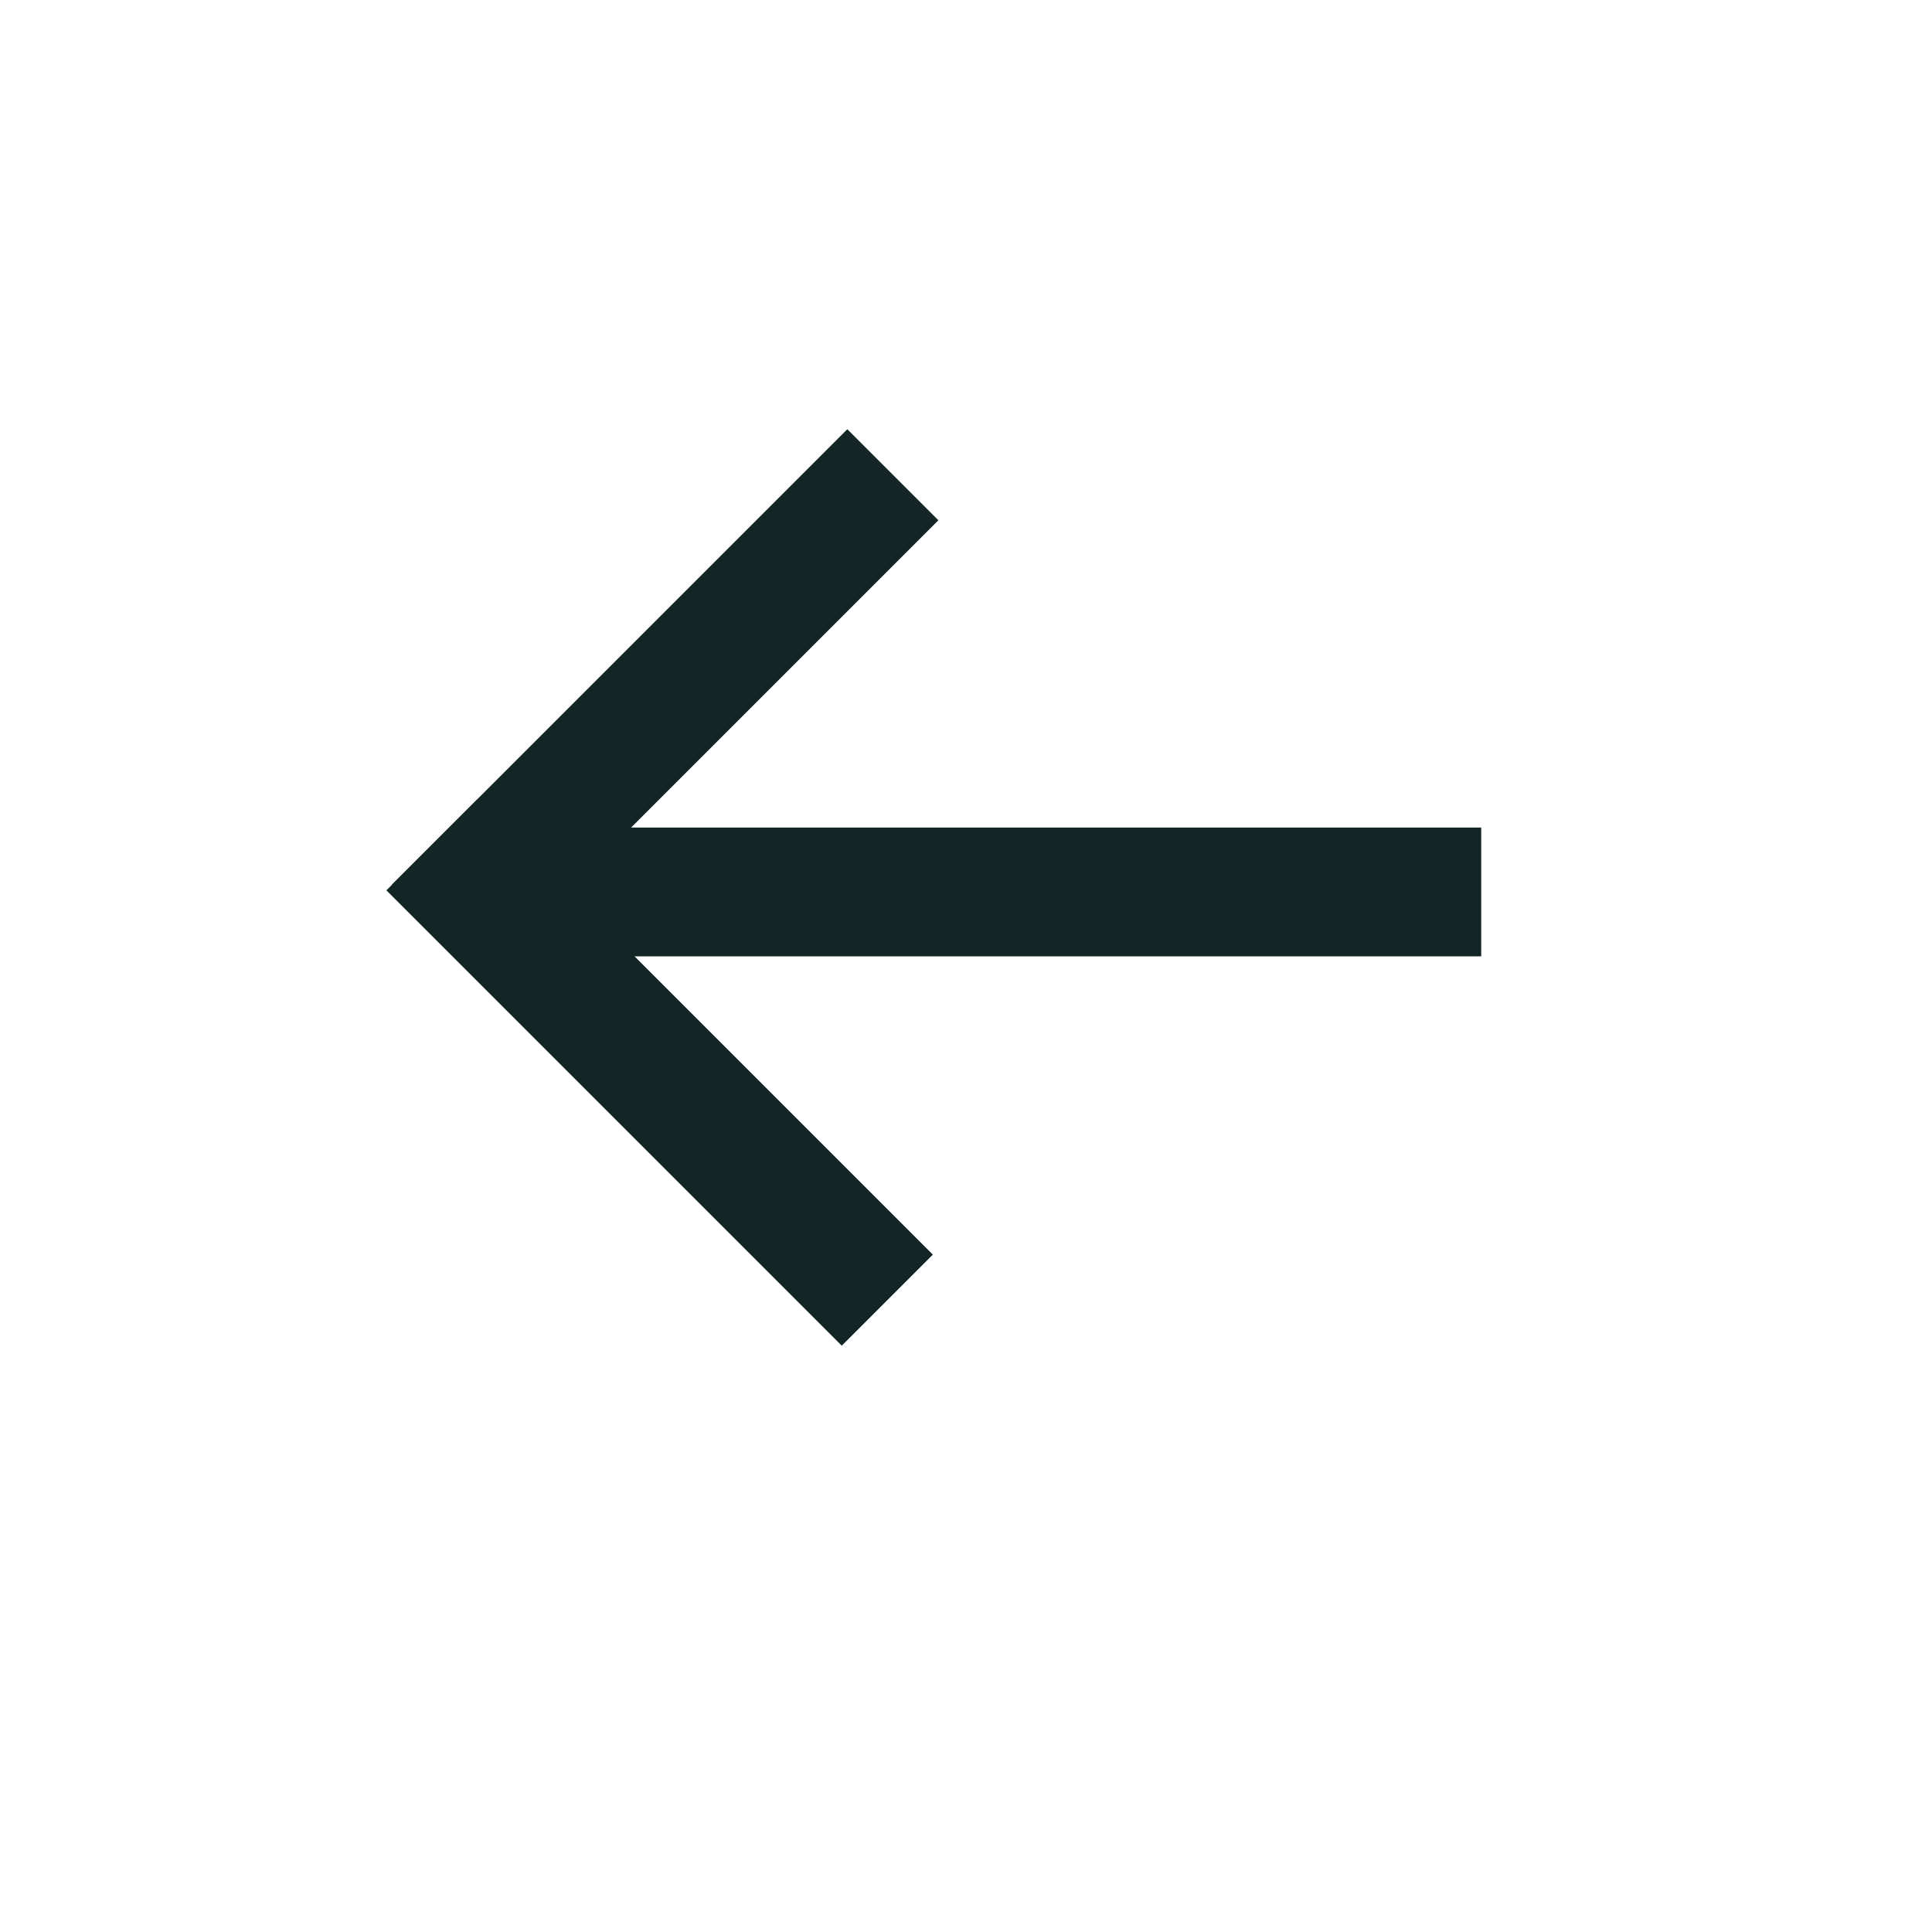
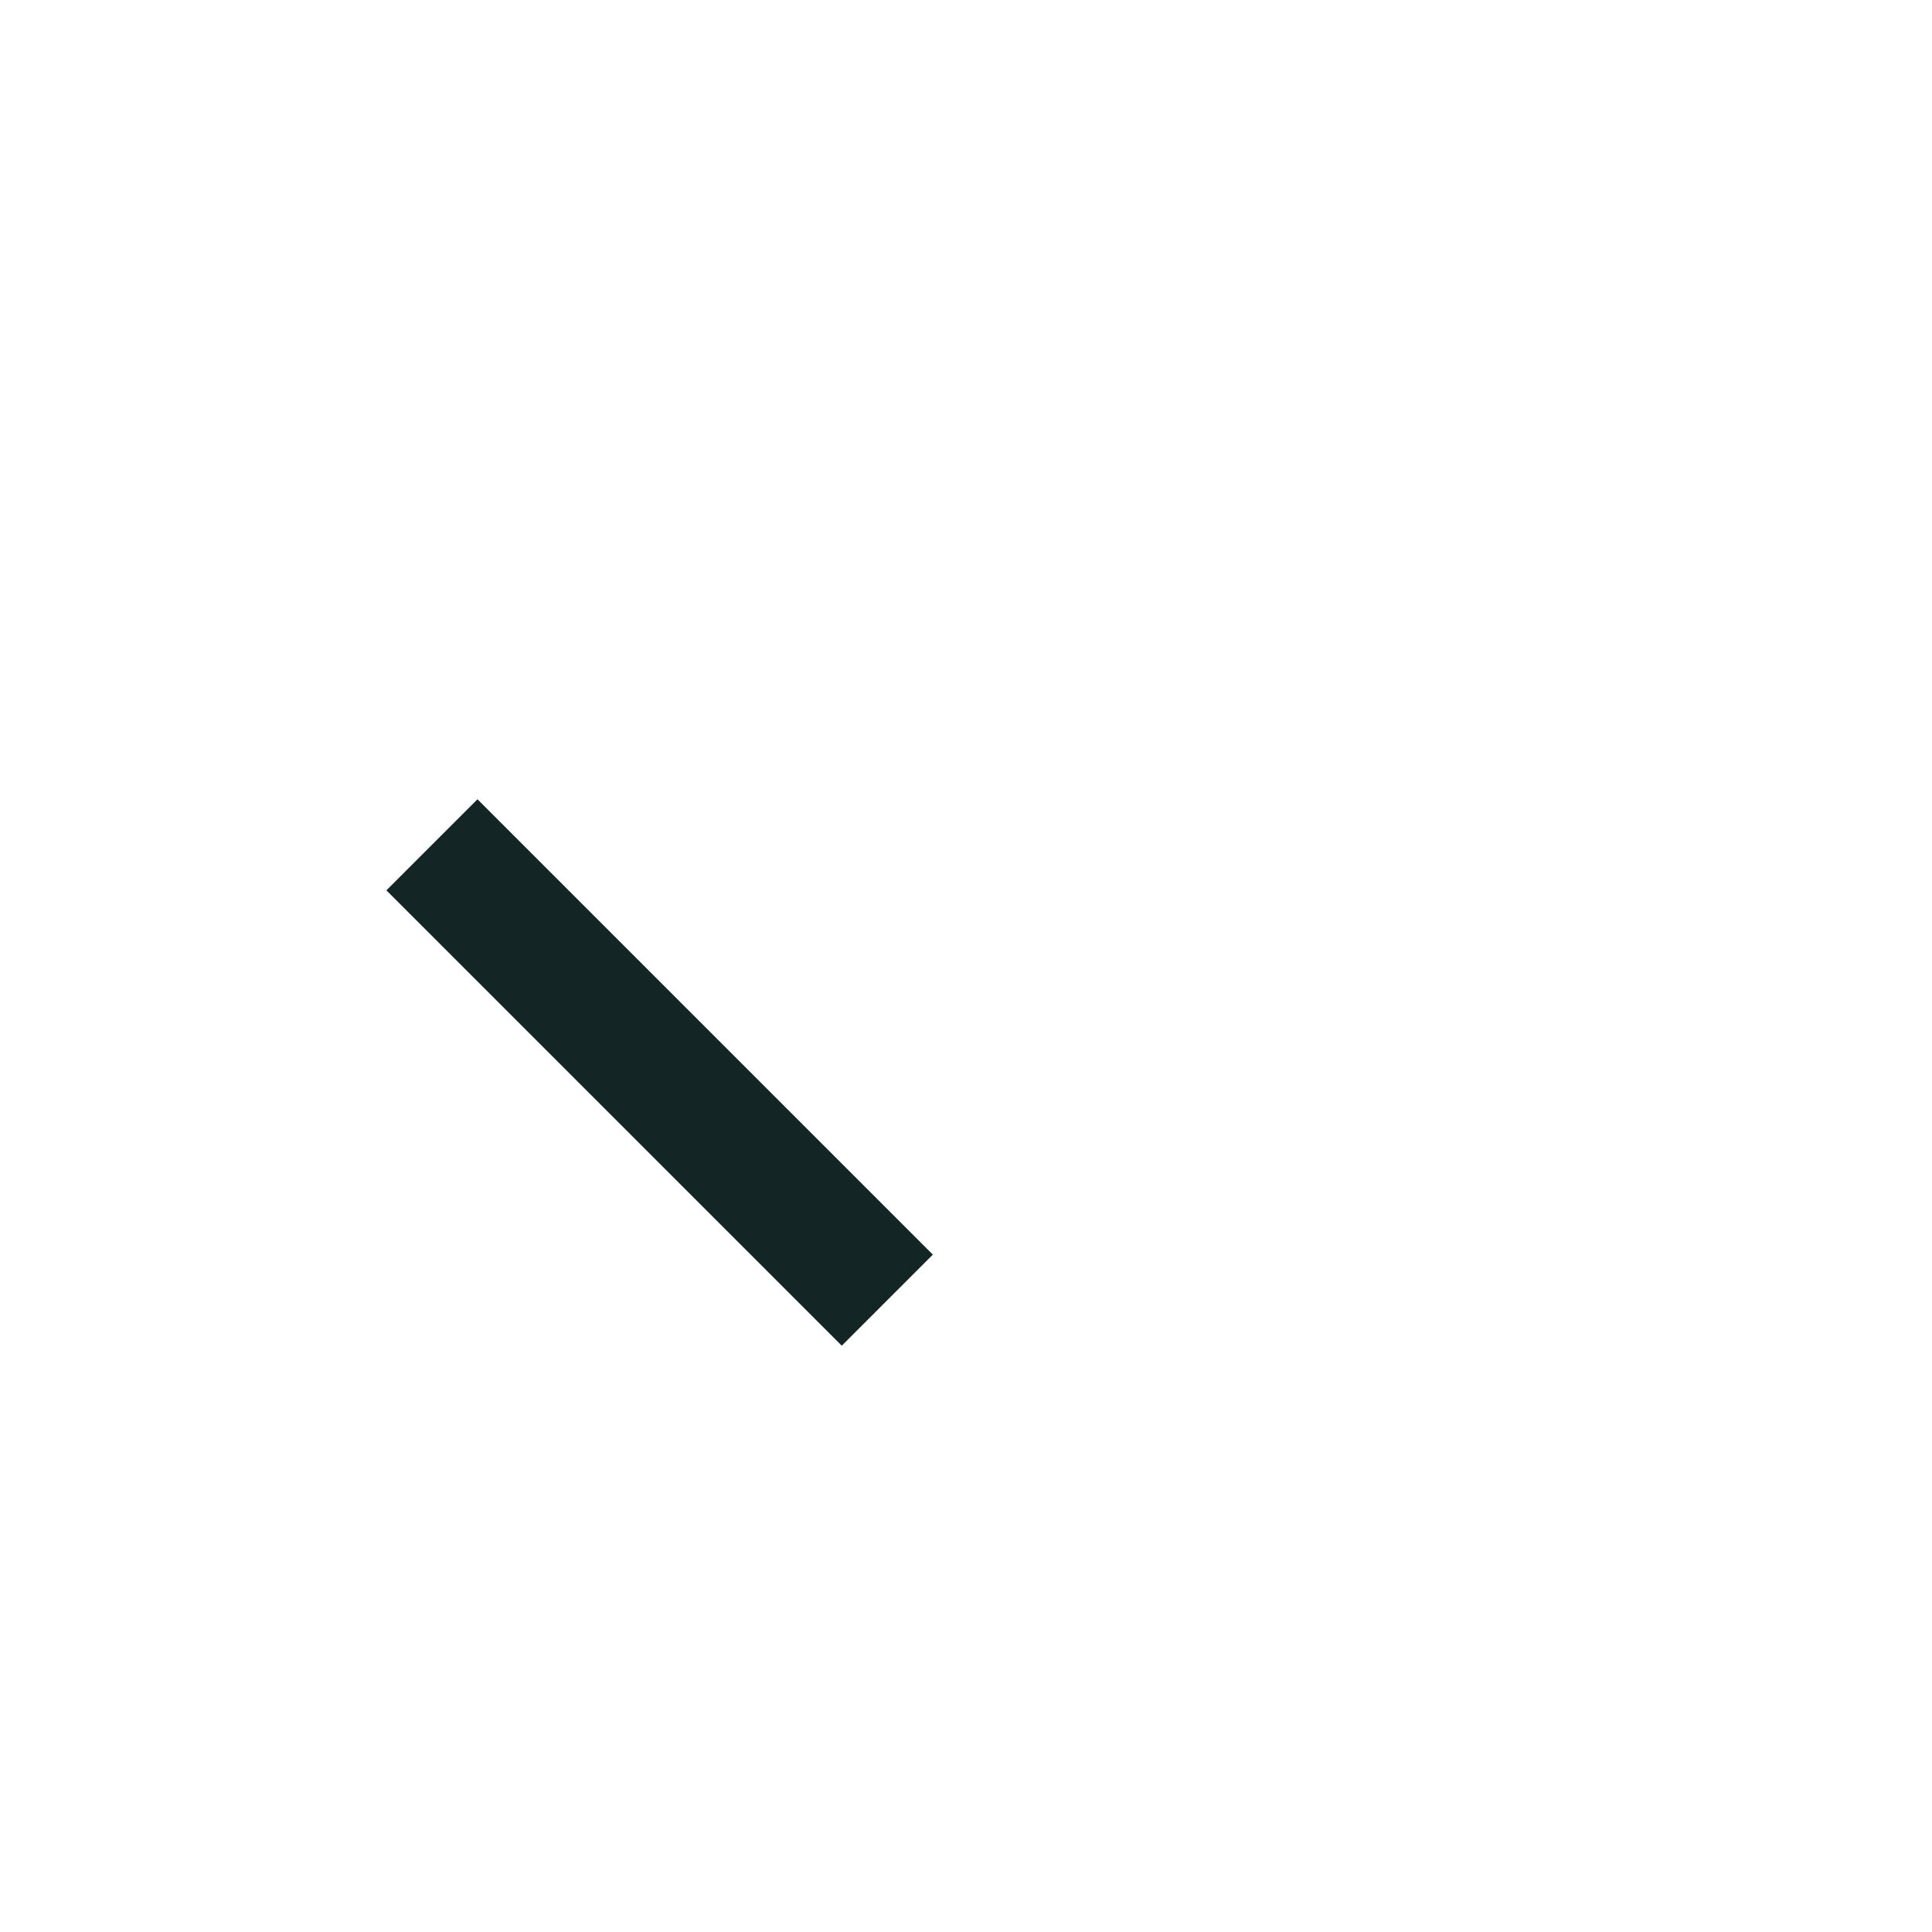
<svg xmlns="http://www.w3.org/2000/svg" width="30" height="30" viewBox="0 0 30 30" fill="none">
-   <line x1="8" y1="13.85" x2="23" y2="13.85" stroke="#132625" stroke-width="2" />
-   <line x1="6.793" y1="14.443" x2="13.864" y2="7.372" stroke="#132625" stroke-width="2" />
  <line x1="6.707" y1="13.118" x2="13.778" y2="20.189" stroke="#132625" stroke-width="2" />
</svg>